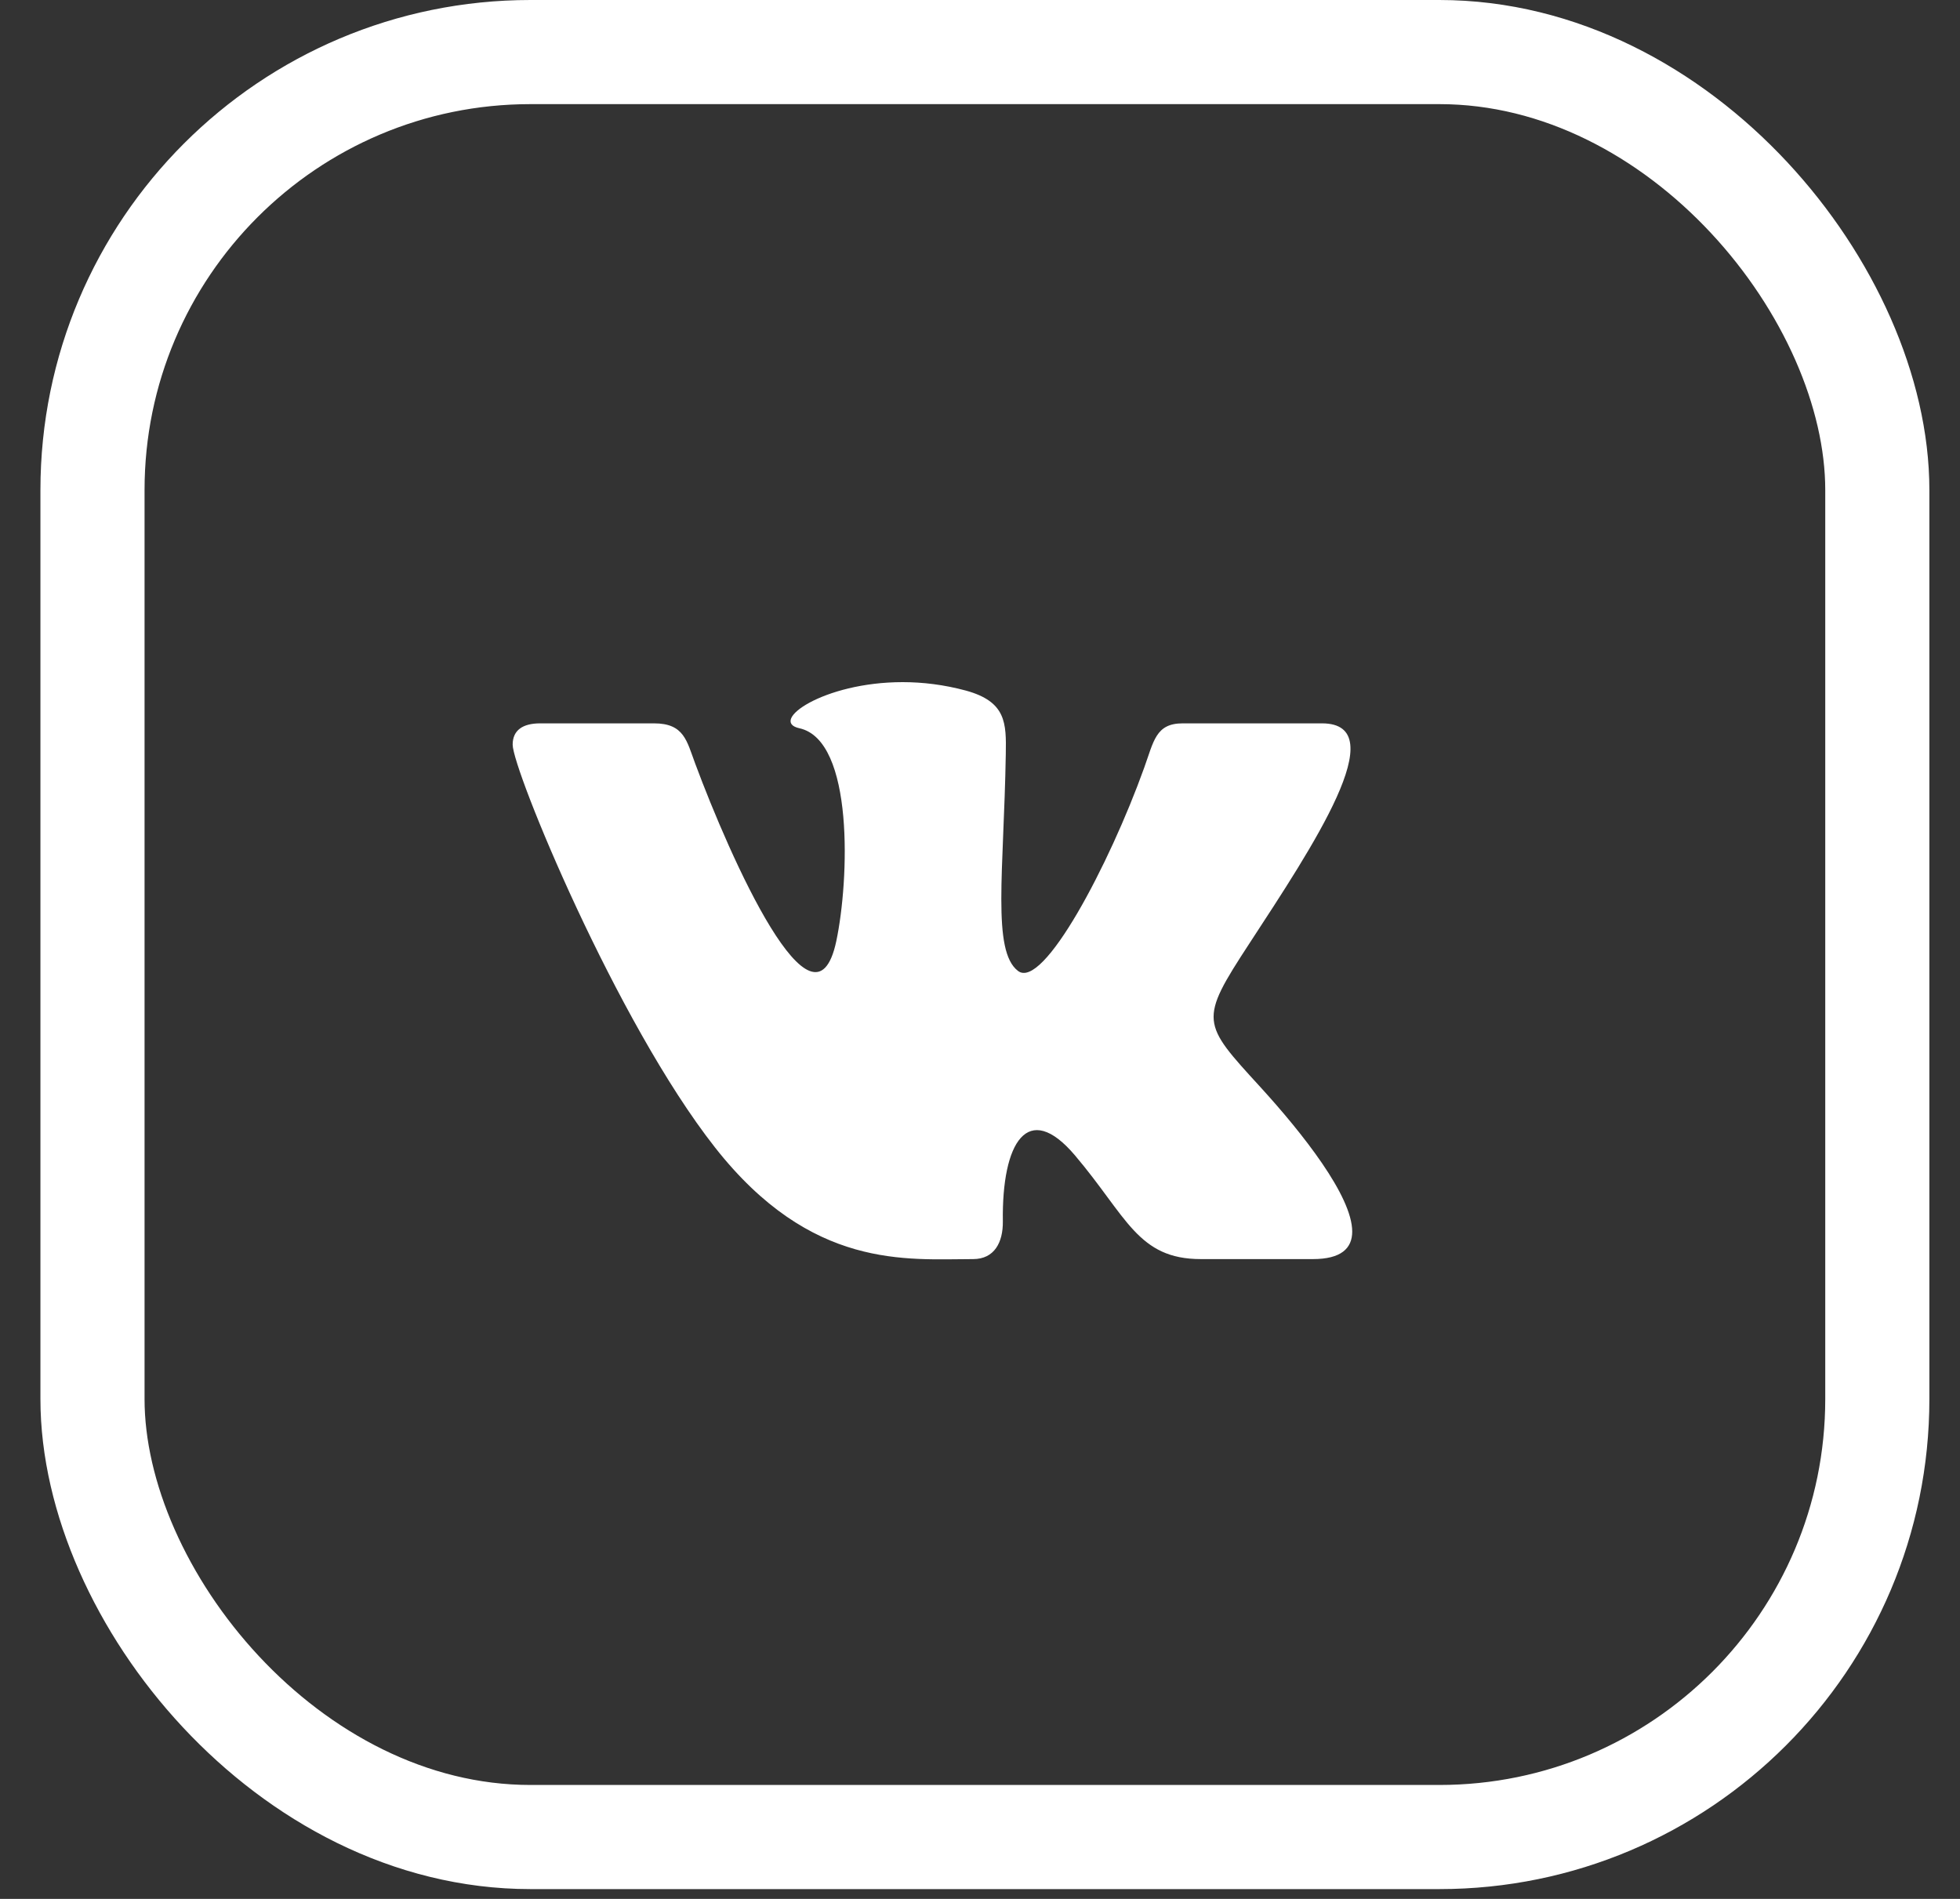
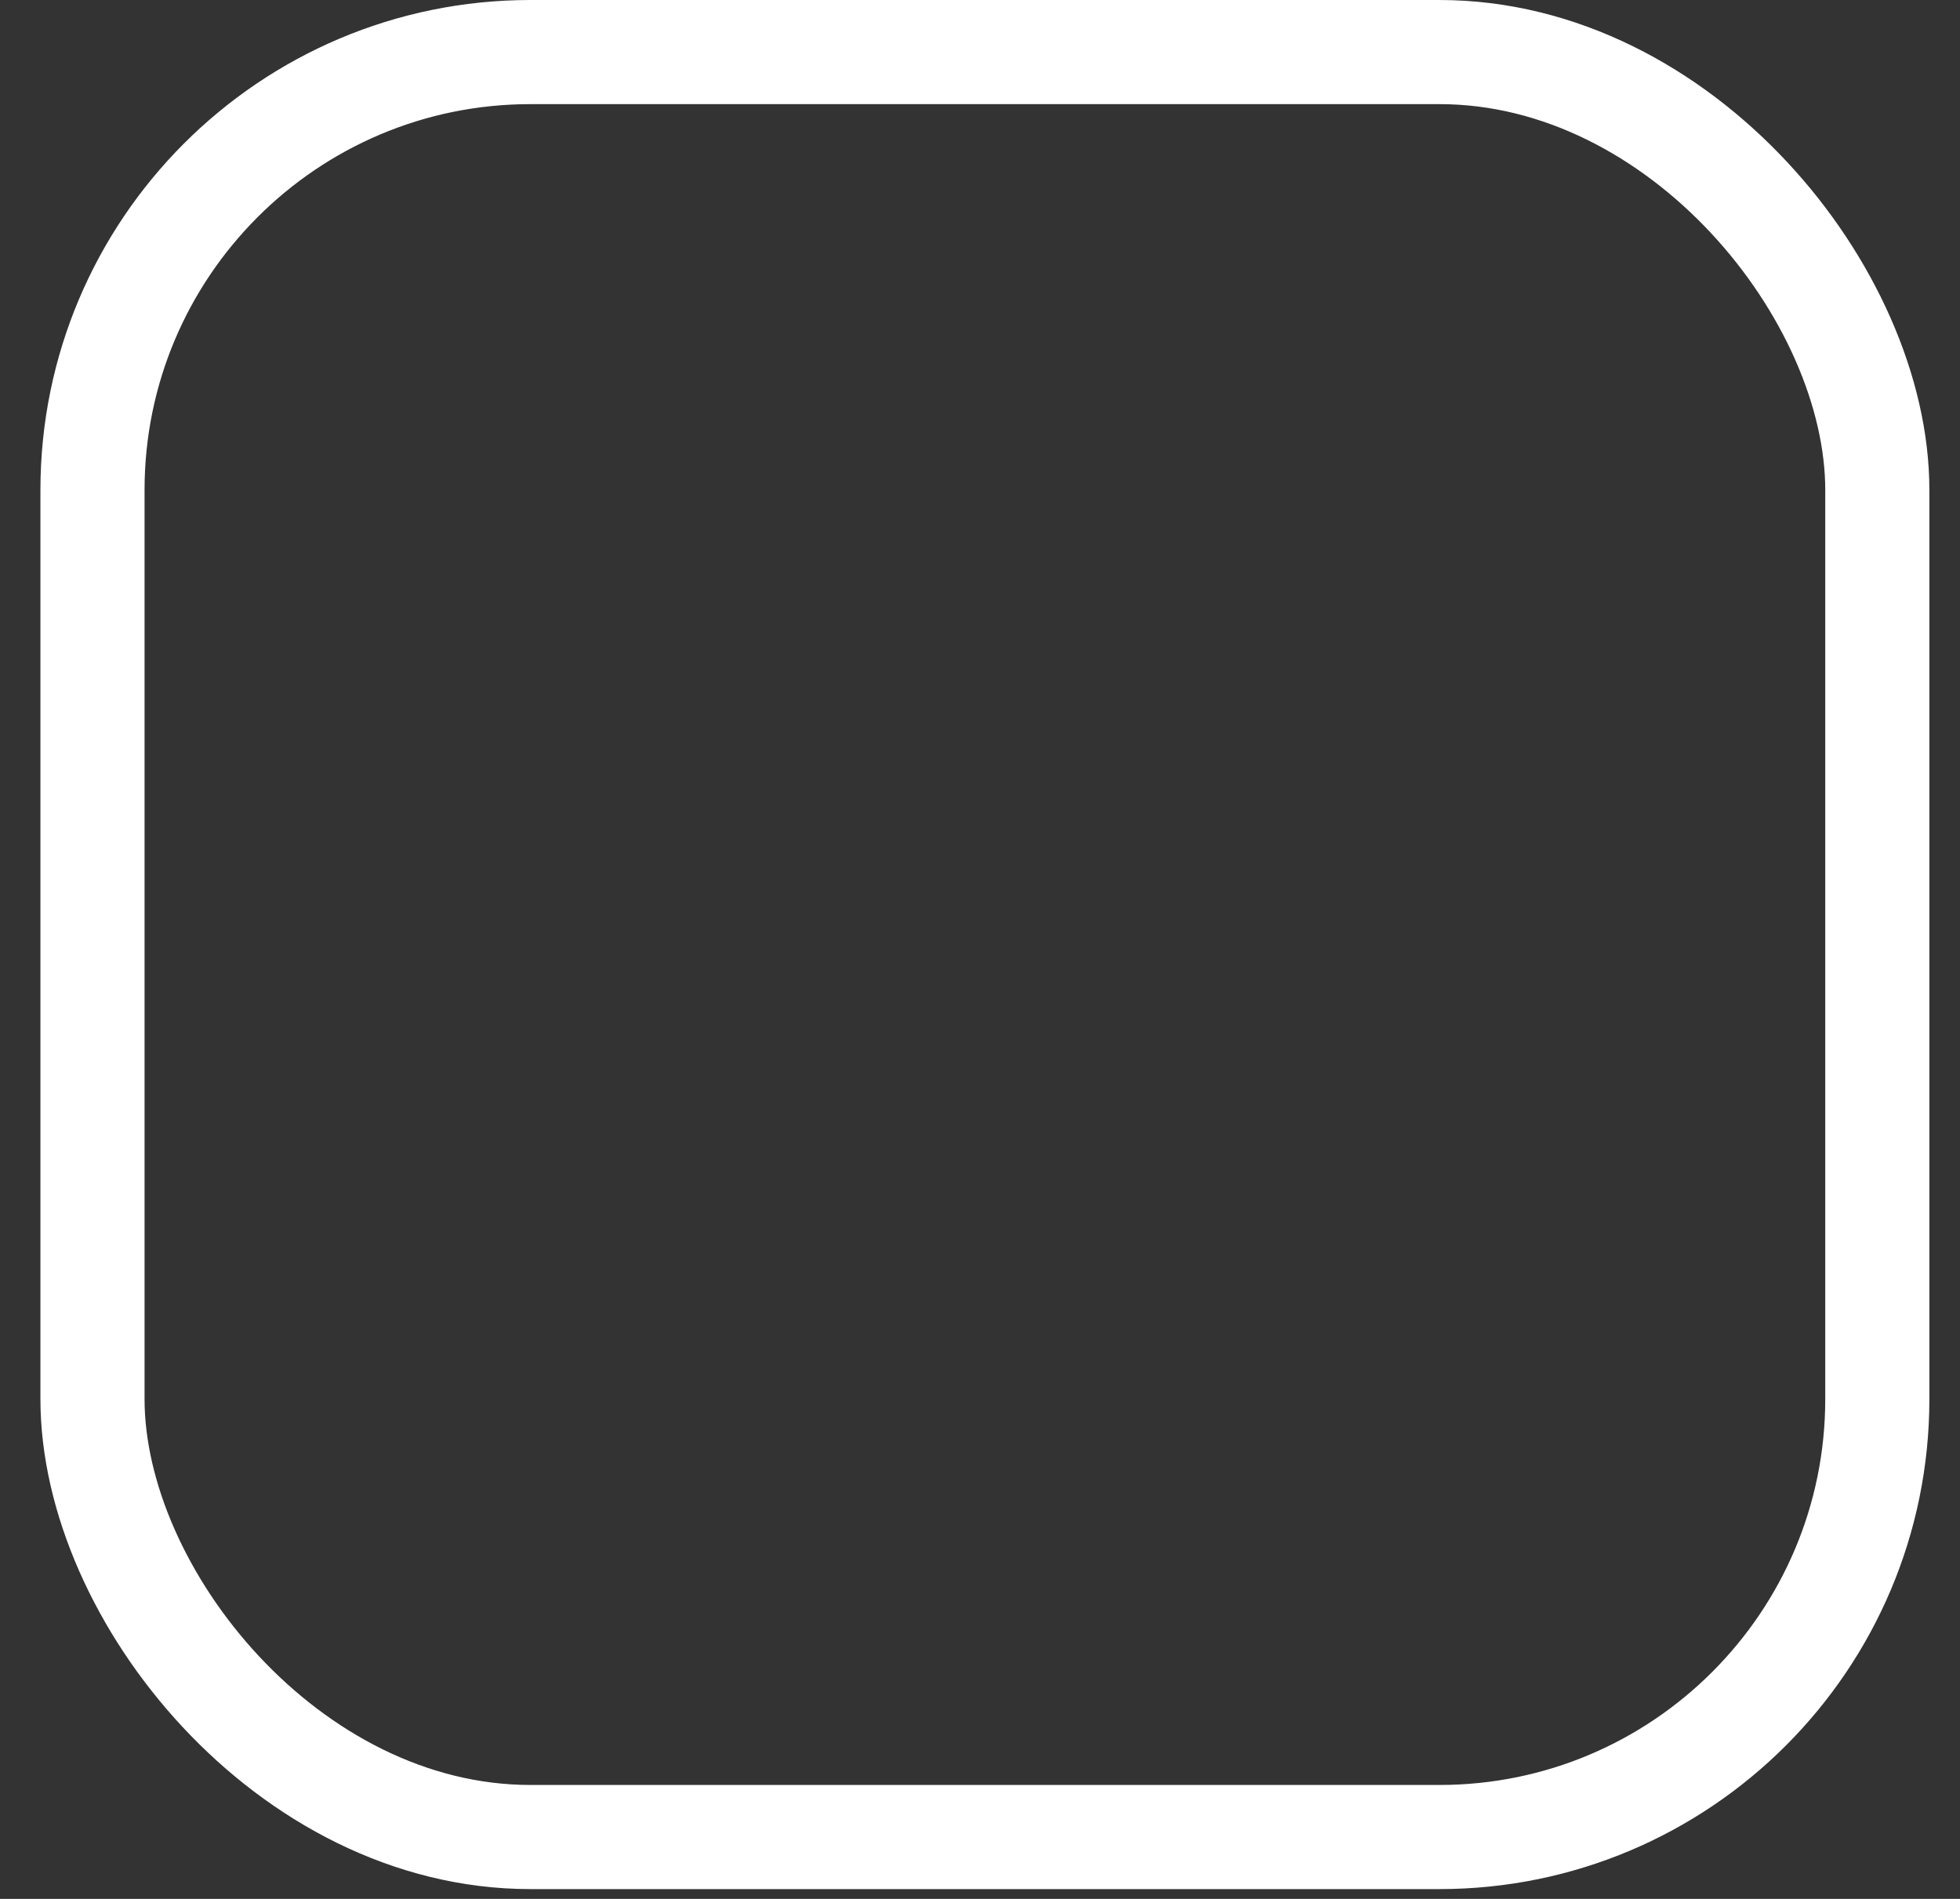
<svg xmlns="http://www.w3.org/2000/svg" width="32" height="31" viewBox="0 0 32 31" fill="none">
  <rect x="0" y="0" width="32" height="31" fill="#333333" stroke="none" />
  <rect x="1.51" y="0.85" width="29.14" height="29.14" rx="7.15" stroke="white" stroke-width="1.7" />
-   <path d="M15.887 20.555C16.235 20.555 16.377 20.282 16.373 19.939C16.355 18.649 16.78 17.955 17.549 18.86C18.398 19.861 18.574 20.555 19.606 20.555H21.434C21.895 20.555 22.077 20.38 22.077 20.106C22.077 19.525 21.265 18.5 20.578 17.747C19.615 16.694 19.57 16.669 20.399 15.401C21.427 13.827 22.773 11.809 21.583 11.809H19.309C18.868 11.809 18.837 12.102 18.679 12.538C18.111 14.118 17.031 16.164 16.621 15.851C16.192 15.525 16.389 14.232 16.421 12.31C16.43 11.803 16.428 11.455 15.77 11.274C15.411 11.177 15.061 11.136 14.737 11.136C13.438 11.136 12.543 11.778 13.052 11.889C13.949 12.087 13.863 14.374 13.654 15.363C13.29 17.083 11.92 14 11.35 12.465C11.212 12.096 11.17 11.809 10.678 11.809H8.82C8.539 11.809 8.37 11.917 8.37 12.157C8.37 12.562 10.06 16.68 11.674 18.733C13.248 20.735 14.804 20.555 15.887 20.555Z" fill="white" />
</svg>